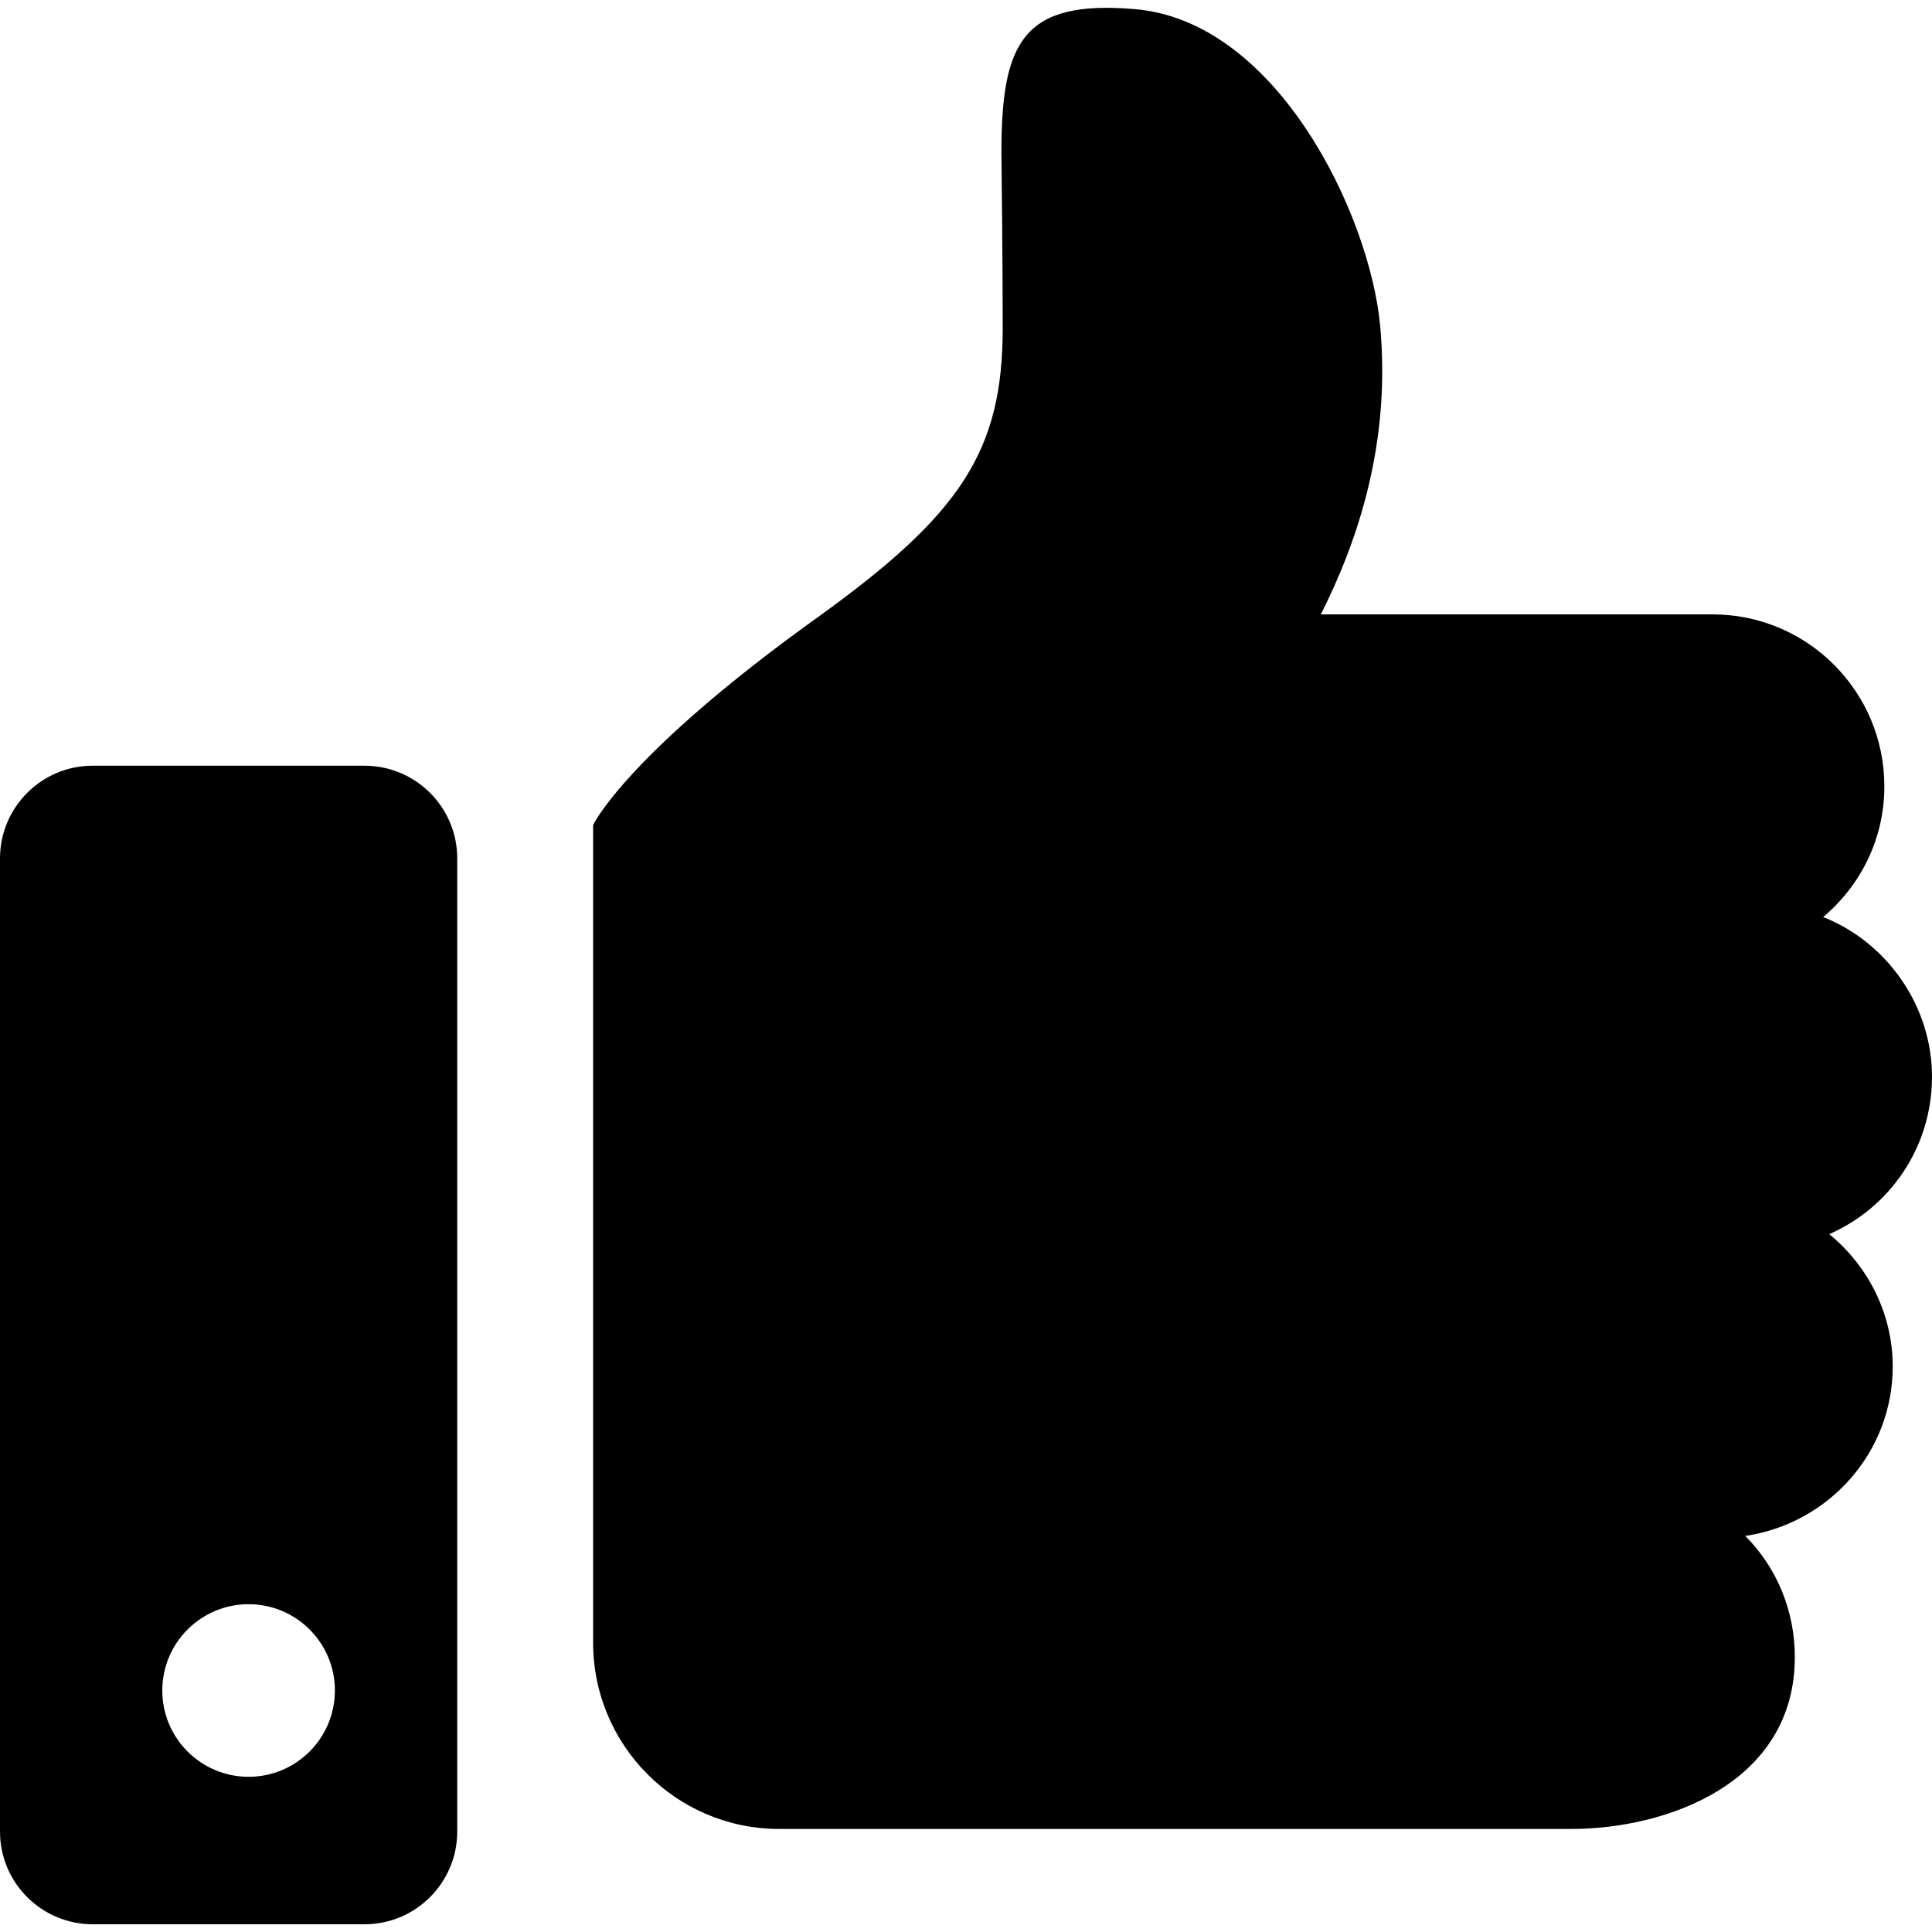
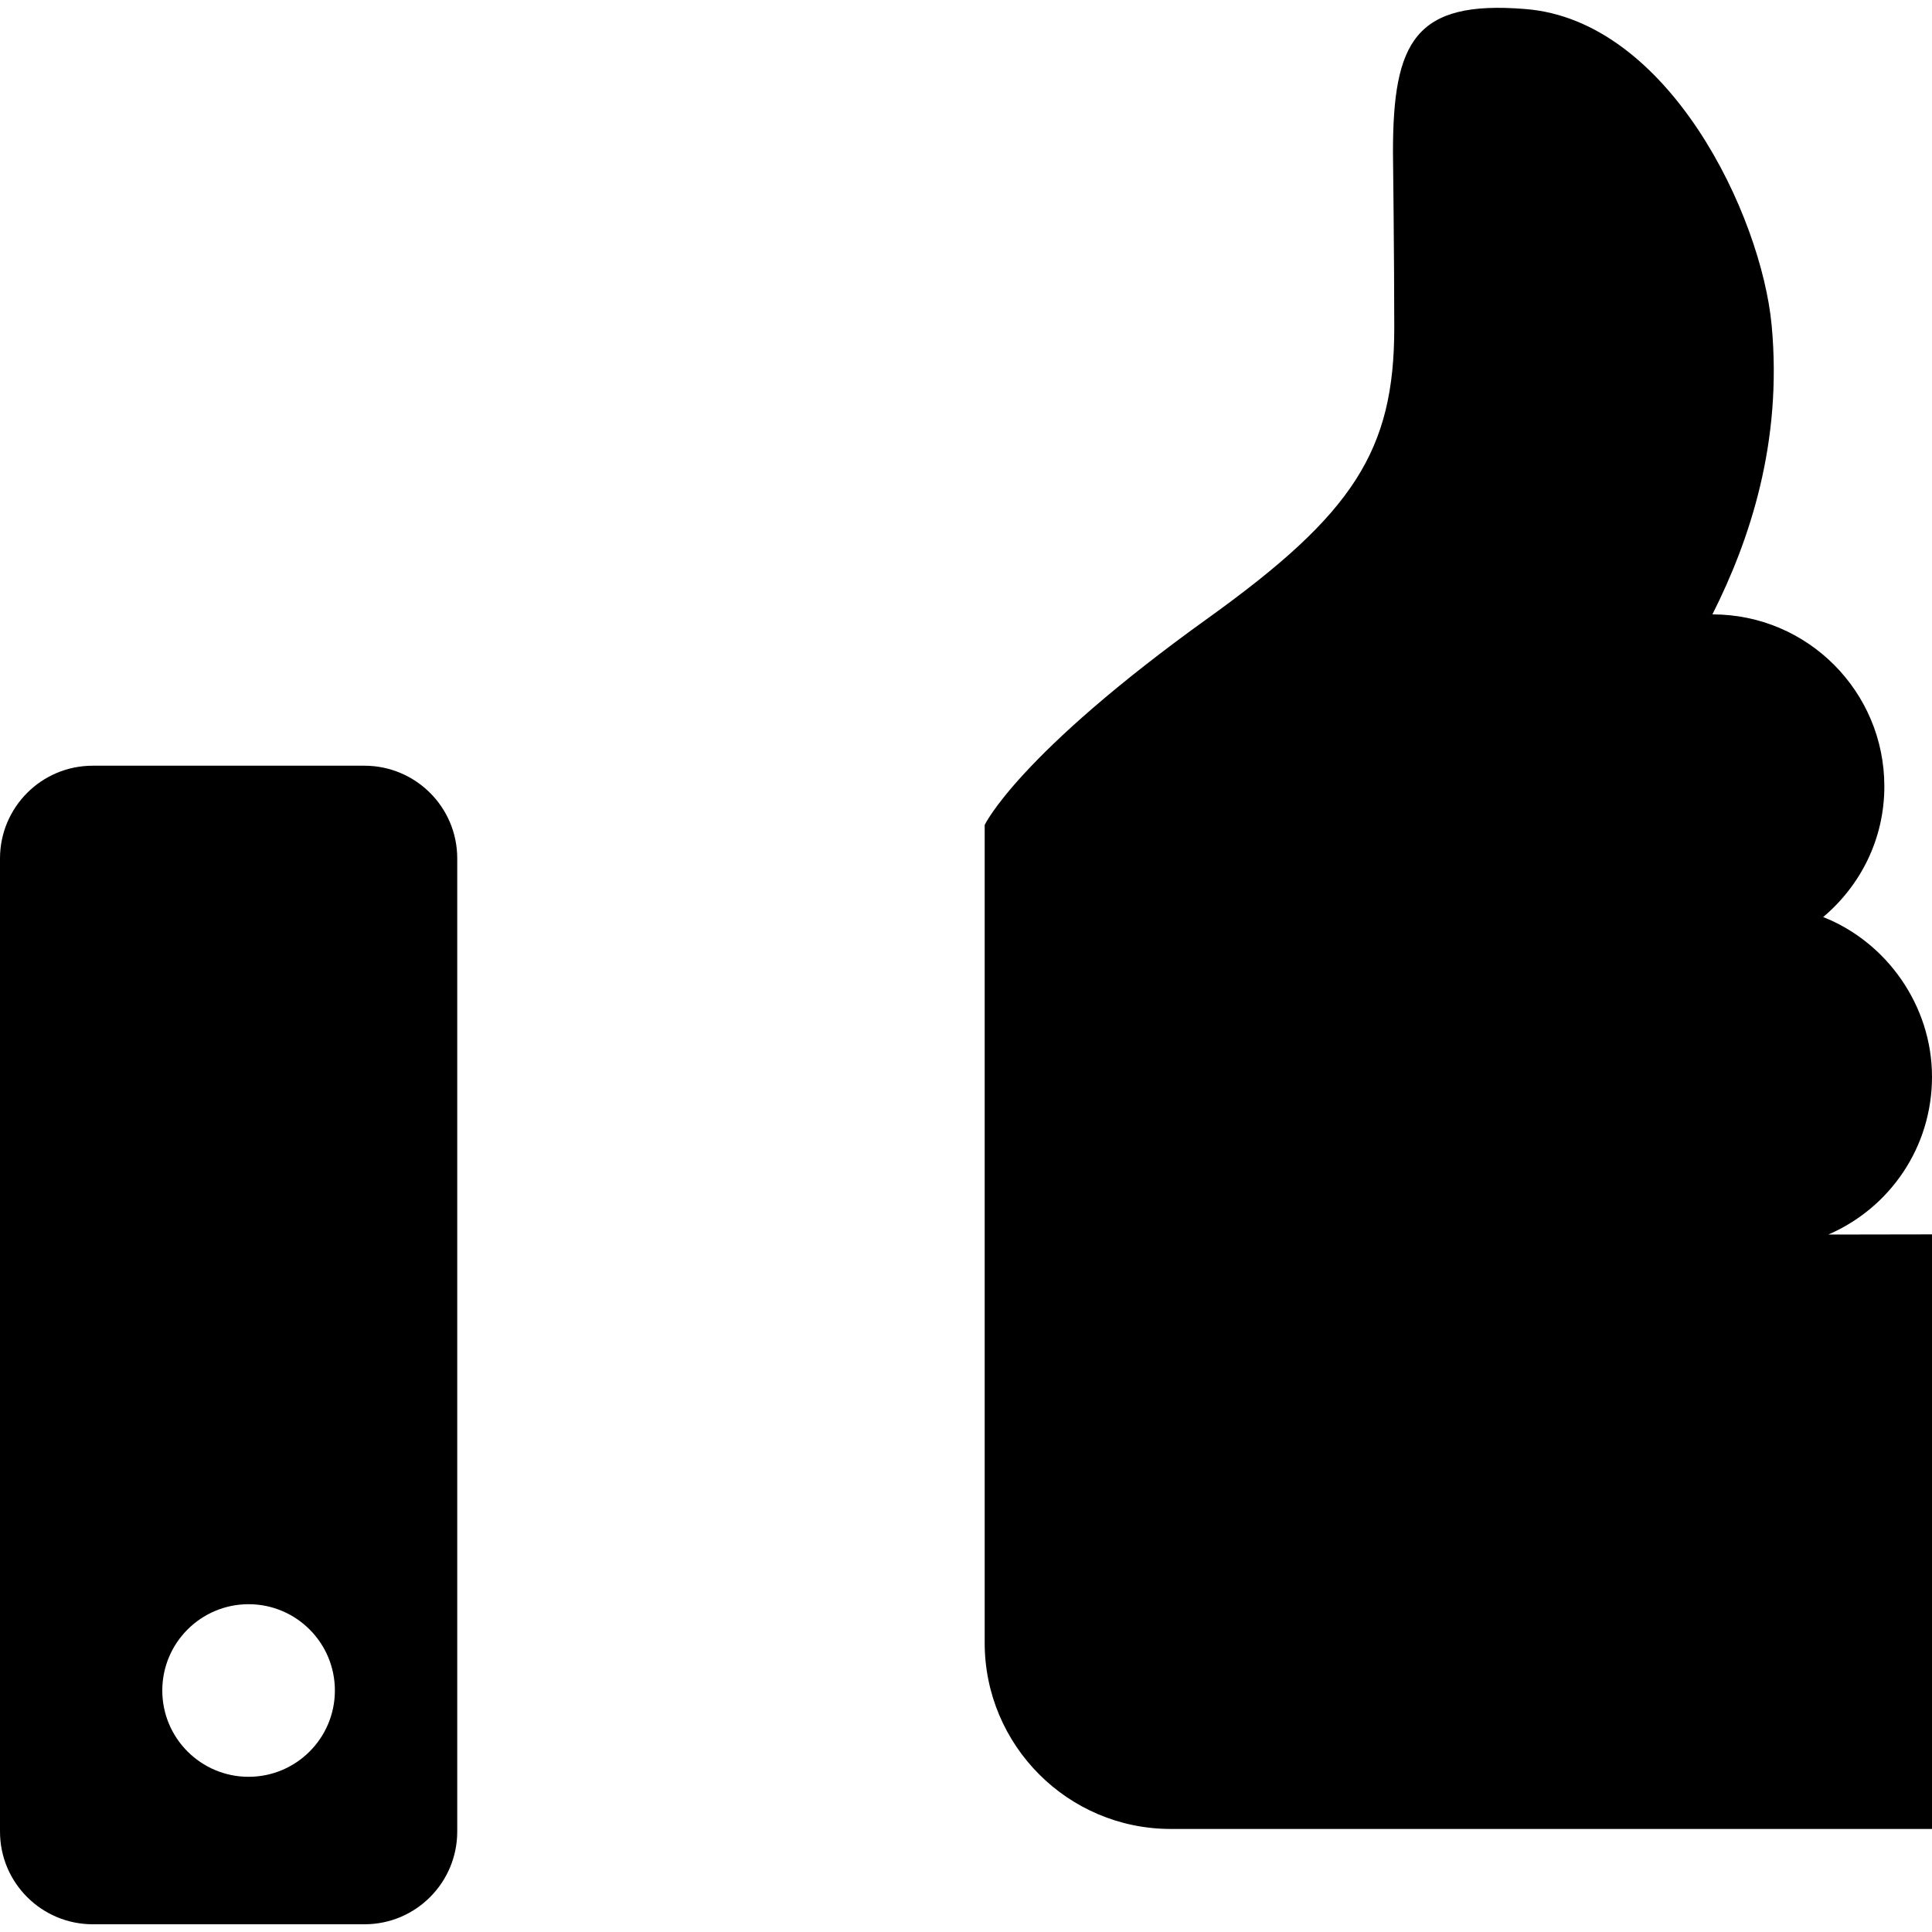
<svg xmlns="http://www.w3.org/2000/svg" id="_レイヤー_2" width="30" height="30" viewBox="0 0 30 30">
  <defs>
    <style>.cls-1{fill:#000;}.cls-1,.cls-2{stroke-width:0px;}.cls-2{fill:none;}</style>
  </defs>
  <g id="_レイヤー_1-2">
-     <path class="cls-1" d="M28.39,19.17c.95-.41,1.61-1.35,1.61-2.45s-.7-2.09-1.69-2.48c.58-.49.95-1.21.95-2.03,0-1.47-1.19-2.67-2.67-2.67h-6.08c.58-1.15,1.09-2.67.92-4.49-.16-1.71-1.6-4.74-3.83-4.91-1.71-.14-2.05.51-2.05,2.22,0,0,.02,1.67.02,2.73,0,1.91-.64,2.89-2.88,4.5-2.97,2.13-3.48,3.22-3.48,3.22v12.7c0,1.59,1.29,2.89,2.89,2.89h12.3c1.48,0,3.47-.71,3.47-2.67,0-.73-.29-1.4-.77-1.88,1.29-.19,2.29-1.29,2.29-2.63,0-.83-.39-1.57-.99-2.06Z" />
+     <path class="cls-1" d="M28.39,19.17c.95-.41,1.61-1.35,1.61-2.45s-.7-2.09-1.69-2.48c.58-.49.95-1.21.95-2.03,0-1.47-1.19-2.67-2.67-2.67c.58-1.15,1.09-2.67.92-4.49-.16-1.71-1.6-4.74-3.83-4.91-1.71-.14-2.05.51-2.05,2.22,0,0,.02,1.67.02,2.73,0,1.91-.64,2.89-2.88,4.5-2.97,2.13-3.48,3.22-3.48,3.22v12.7c0,1.59,1.29,2.89,2.89,2.89h12.3c1.48,0,3.47-.71,3.47-2.67,0-.73-.29-1.4-.77-1.88,1.29-.19,2.29-1.29,2.29-2.63,0-.83-.39-1.57-.99-2.06Z" />
    <path class="cls-1" d="M5.67,11.89H1.44c-.8,0-1.44.65-1.44,1.44v15.11c0,.8.65,1.44,1.44,1.44h4.22c.8,0,1.44-.65,1.44-1.44v-15.11c0-.8-.65-1.44-1.44-1.44ZM3.86,27.59c-.74,0-1.34-.6-1.34-1.34s.6-1.34,1.34-1.34,1.34.6,1.34,1.34-.6,1.34-1.34,1.34Z" />
-     <rect class="cls-2" width="30" height="30" />
  </g>
</svg>